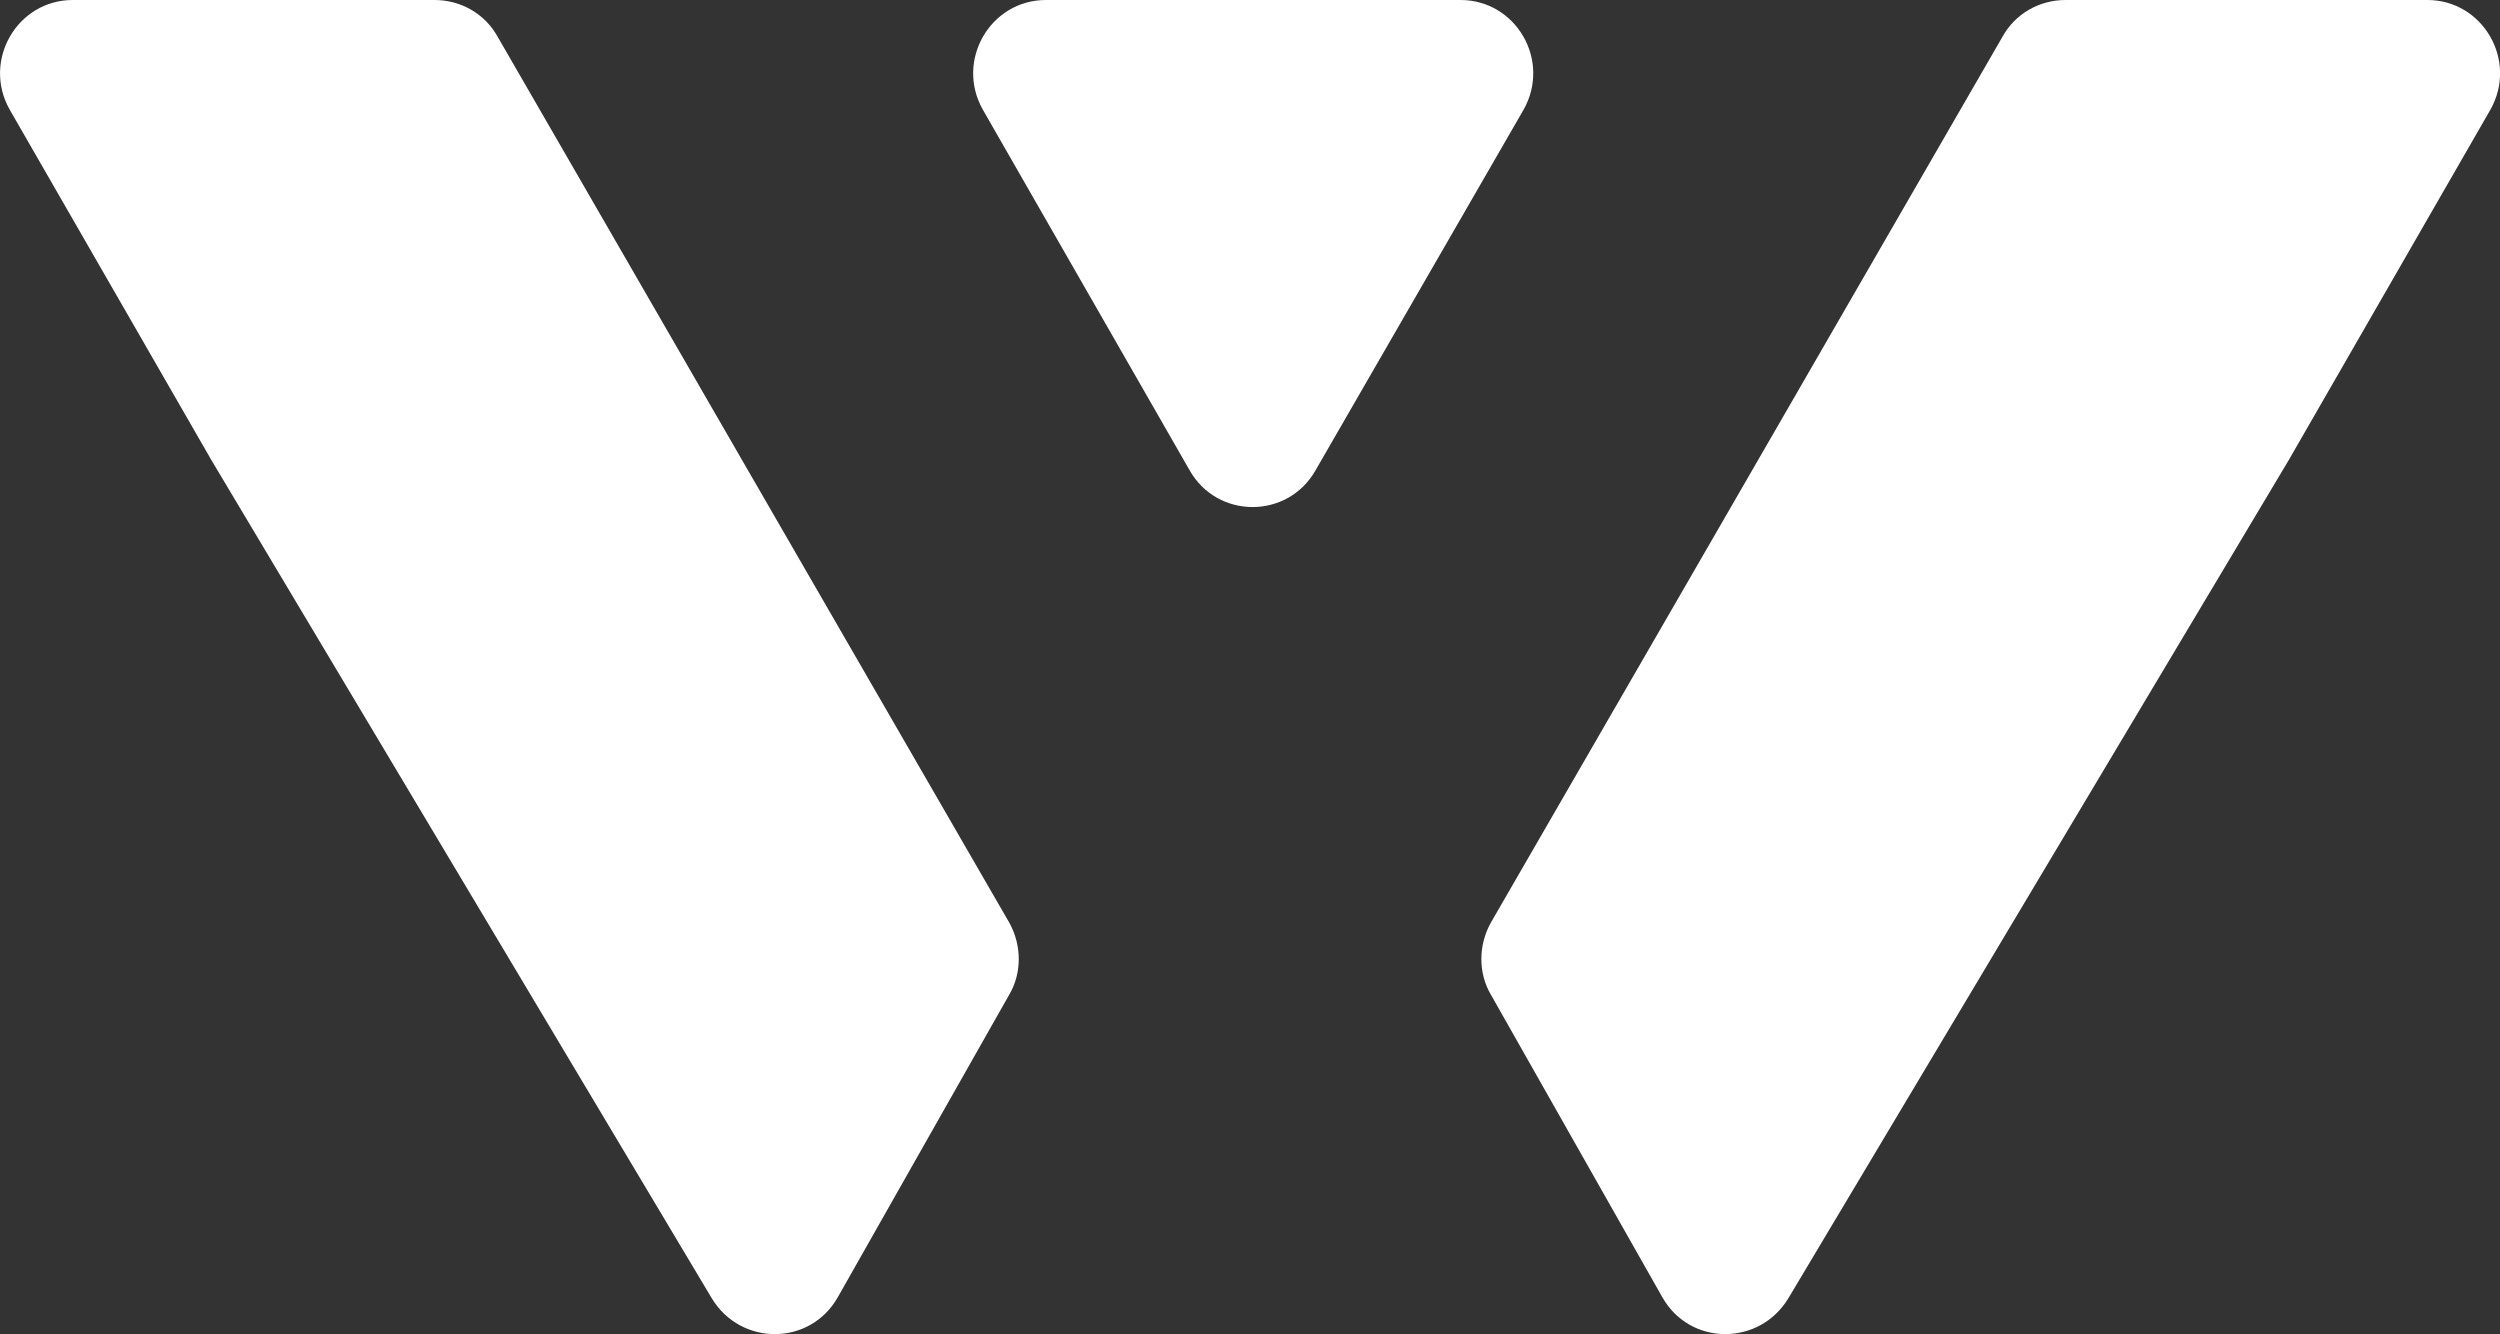
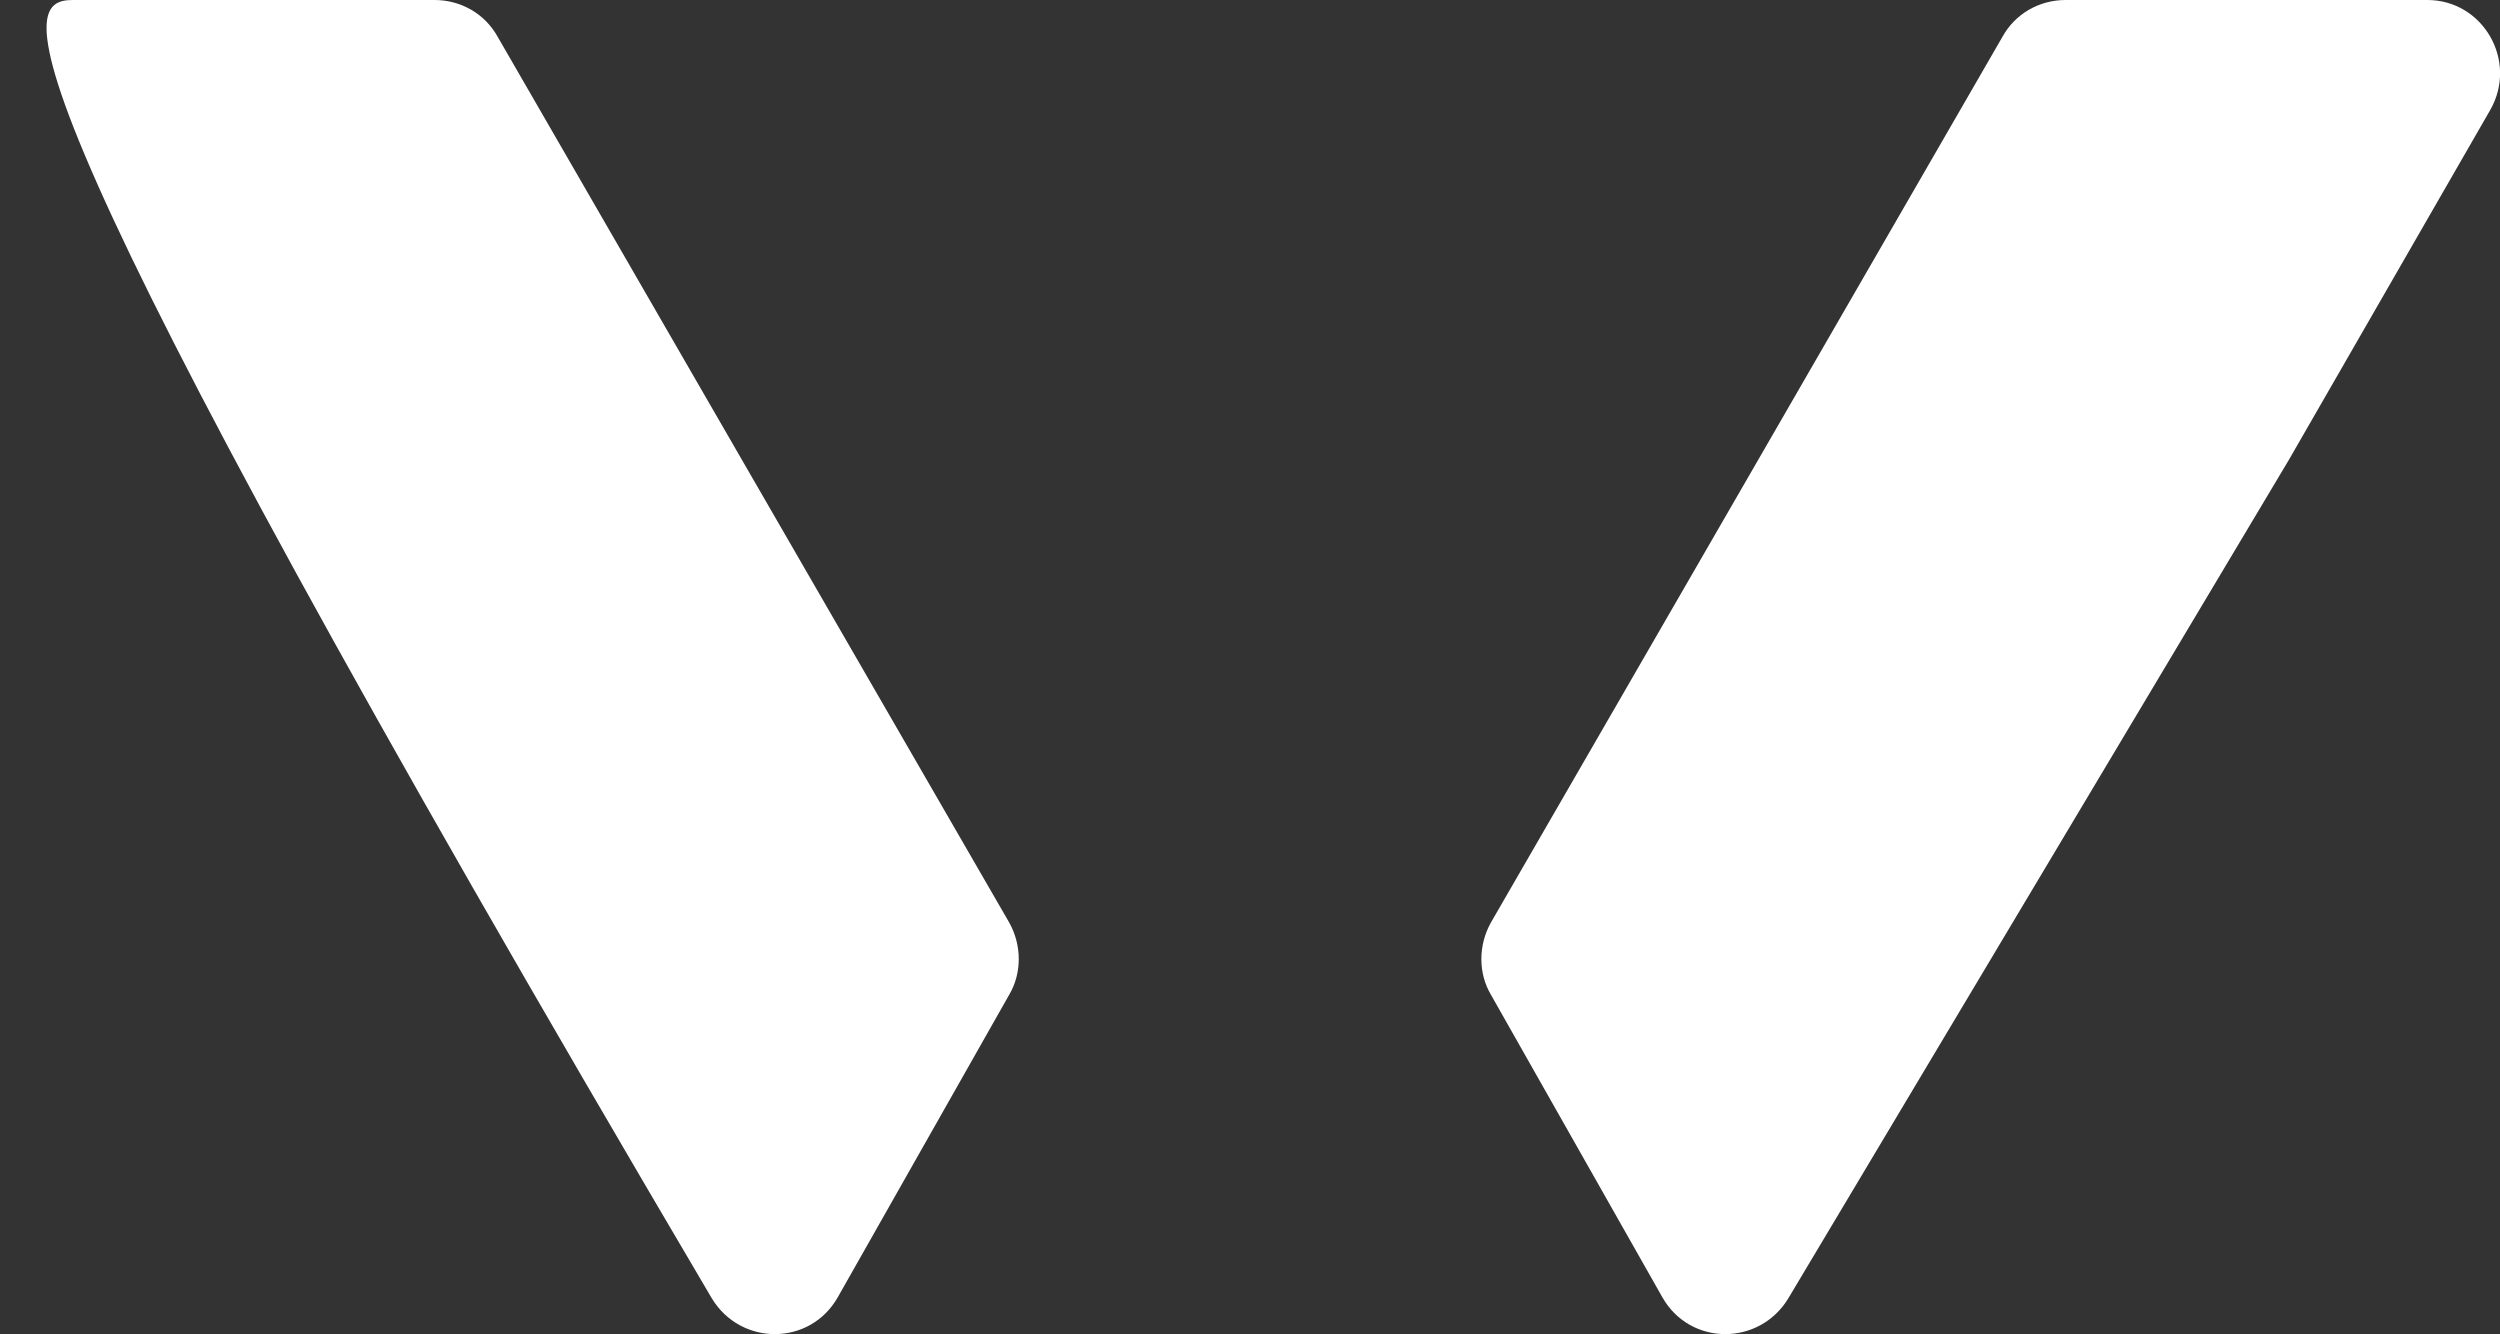
<svg xmlns="http://www.w3.org/2000/svg" id="Layer_1" data-name="Layer 1" viewBox="0 0 198.33 105.84">
  <rect x="0" y="0" width="198.33" height="105.84" fill="#333333" stroke="none" />
  <defs>
    <style>
      .cls-1 {
        fill: #fff;
        stroke-width: 0px;
      }
    </style>
  </defs>
  <path class="cls-1" d="M118.27,78.9l13.6,24c2.2,3.9,7.7,3.9,10,.1l39.7-66.5,16-27.8c2.2-3.9-.6-8.7-5-8.7h-28.7c-2.1,0-4,1.1-5,2.9l-19.4,33.6-21.2,36.7c-1,1.8-1,4,0,5.7Z" />
-   <path class="cls-1" d="M80.07,78.9l-13.6,24c-2.2,3.9-7.7,3.9-10,.1L16.77,36.5.77,8.7C-1.43,4.8,1.37,0,5.77,0h28.7c2.1,0,4,1.1,5,2.9l19.4,33.6,21.2,36.7c1,1.8,1,4,0,5.7Z" />
-   <path class="cls-1" d="M115.87,0h-32.9C78.57,0,75.77,4.8,77.97,8.7l16.4,28.6c2.2,3.9,7.8,3.9,10,0l16.5-28.6C123.07,4.8,120.27,0,115.87,0Z" />
+   <path class="cls-1" d="M80.07,78.9l-13.6,24c-2.2,3.9-7.7,3.9-10,.1C-1.43,4.8,1.37,0,5.77,0h28.7c2.1,0,4,1.1,5,2.9l19.4,33.6,21.2,36.7c1,1.8,1,4,0,5.7Z" />
</svg>